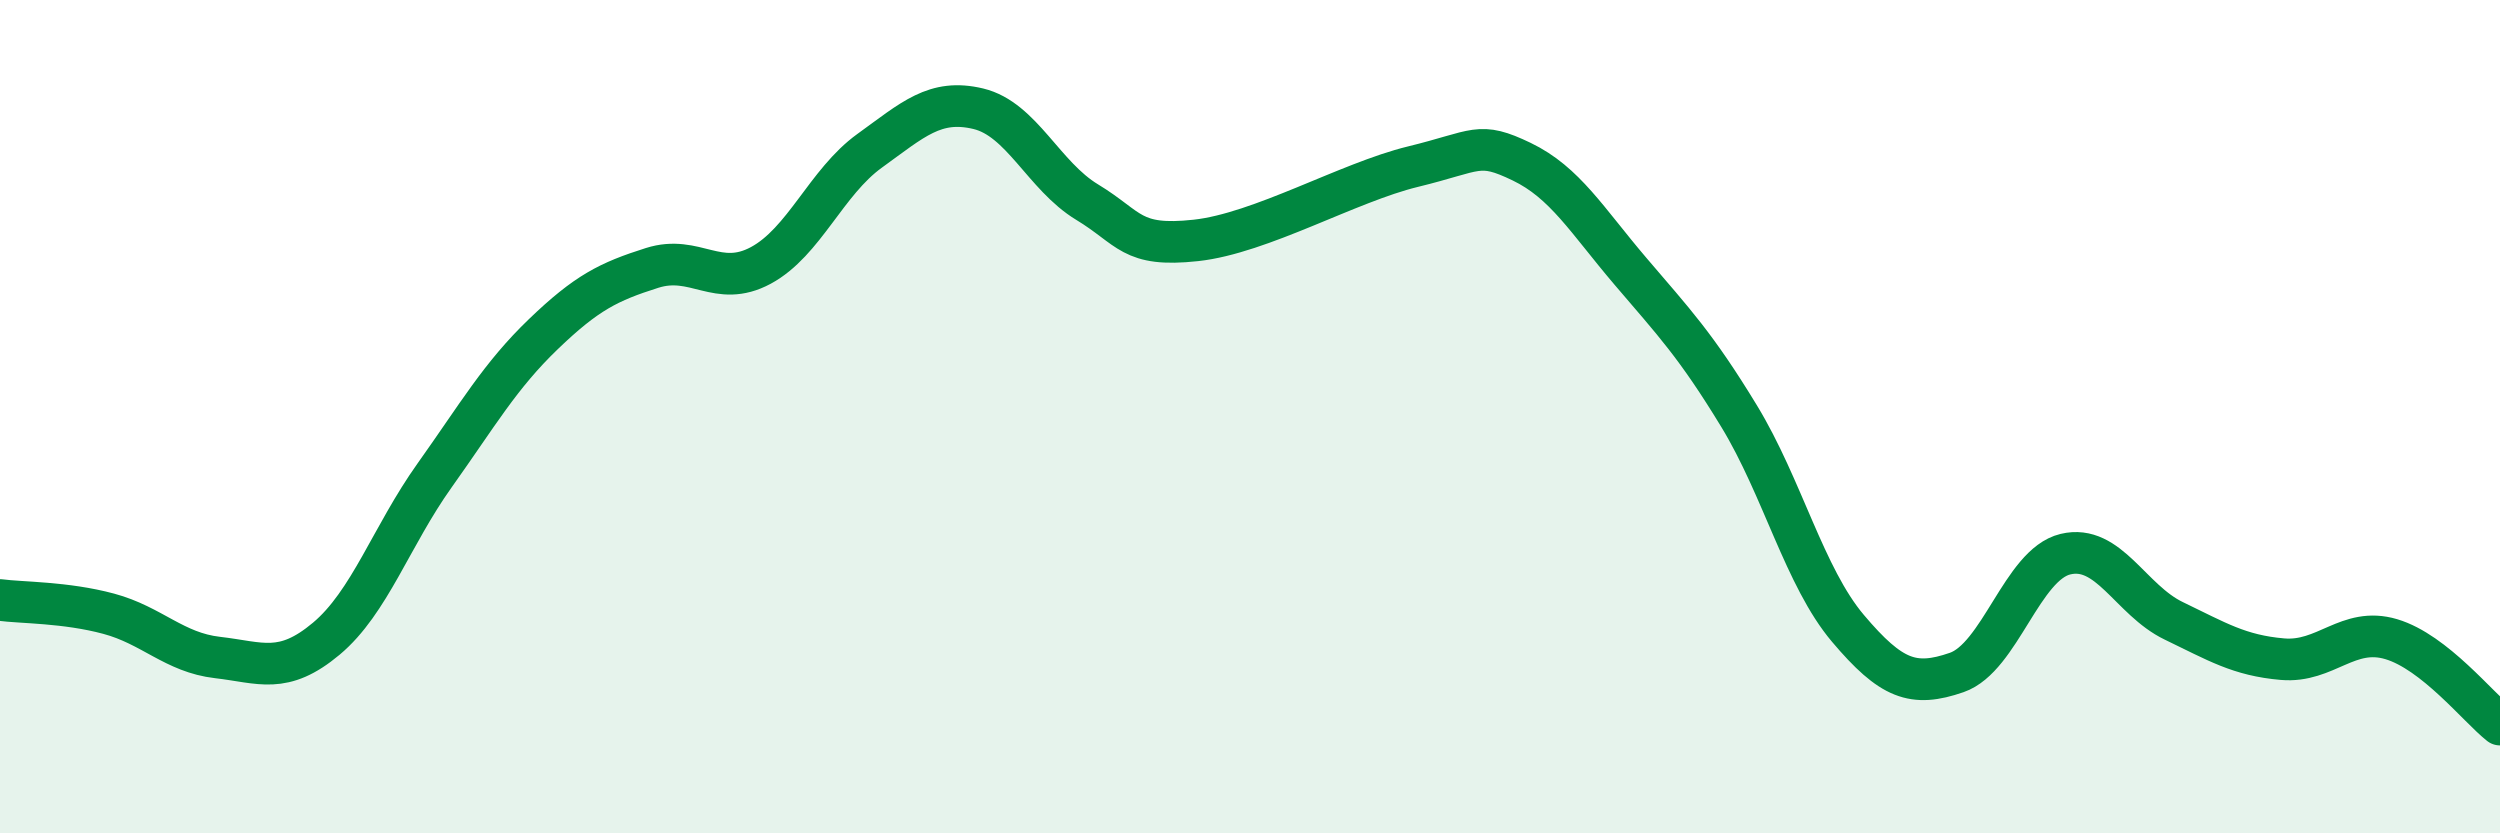
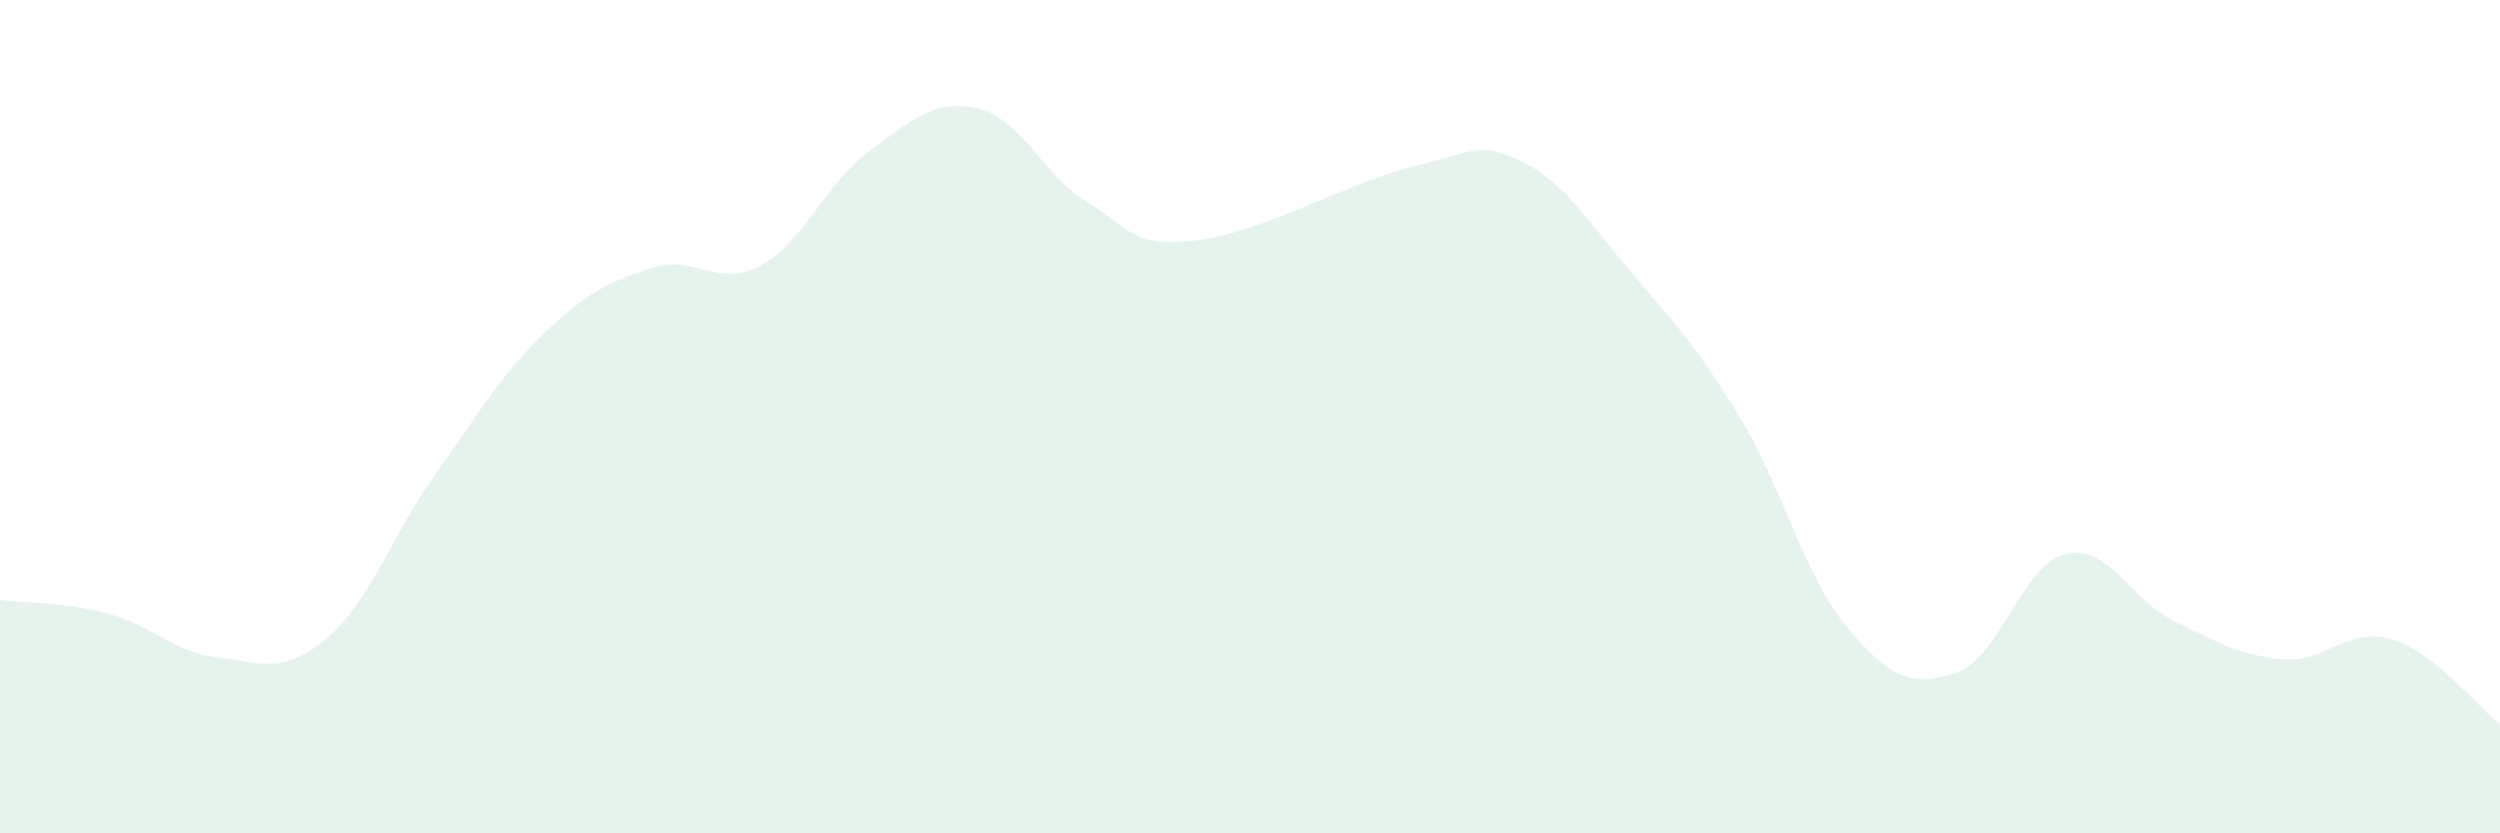
<svg xmlns="http://www.w3.org/2000/svg" width="60" height="20" viewBox="0 0 60 20">
  <path d="M 0,14.4 C 0.52,14.47 1.57,14.45 2.61,14.73 C 3.65,15.01 4.18,15.66 5.22,15.78 C 6.26,15.9 6.79,16.2 7.83,15.33 C 8.87,14.46 9.39,12.87 10.43,11.41 C 11.47,9.95 12,9.02 13.04,8.02 C 14.08,7.02 14.61,6.76 15.65,6.43 C 16.69,6.1 17.22,6.93 18.26,6.37 C 19.3,5.81 19.83,4.37 20.87,3.62 C 21.91,2.87 22.44,2.36 23.48,2.61 C 24.52,2.86 25.05,4.22 26.09,4.85 C 27.13,5.48 27.14,5.94 28.7,5.77 C 30.26,5.6 32.35,4.38 33.91,4 C 35.47,3.62 35.48,3.38 36.52,3.88 C 37.56,4.38 38.09,5.29 39.13,6.51 C 40.17,7.73 40.7,8.28 41.74,9.99 C 42.78,11.7 43.31,13.85 44.35,15.08 C 45.39,16.31 45.92,16.5 46.96,16.14 C 48,15.78 48.53,13.55 49.57,13.3 C 50.61,13.05 51.13,14.4 52.17,14.9 C 53.21,15.4 53.74,15.73 54.78,15.82 C 55.82,15.91 56.35,15.03 57.39,15.34 C 58.43,15.65 59.48,16.98 60,17.39L60 20L0 20Z" fill="#008740" opacity="0.1" stroke-linecap="round" stroke-linejoin="round" />
-   <path d="M 0,14.4 C 0.52,14.47 1.57,14.45 2.61,14.73 C 3.65,15.01 4.18,15.66 5.22,15.78 C 6.26,15.9 6.79,16.2 7.83,15.33 C 8.87,14.46 9.39,12.87 10.43,11.41 C 11.47,9.95 12,9.02 13.04,8.02 C 14.08,7.02 14.61,6.76 15.65,6.43 C 16.69,6.1 17.22,6.93 18.26,6.37 C 19.3,5.81 19.83,4.37 20.87,3.62 C 21.91,2.87 22.44,2.36 23.48,2.61 C 24.52,2.86 25.05,4.22 26.09,4.85 C 27.13,5.48 27.14,5.94 28.7,5.77 C 30.26,5.6 32.35,4.38 33.91,4 C 35.47,3.62 35.48,3.38 36.52,3.88 C 37.56,4.38 38.09,5.29 39.13,6.51 C 40.17,7.73 40.7,8.28 41.74,9.99 C 42.78,11.7 43.31,13.85 44.35,15.08 C 45.39,16.31 45.92,16.5 46.96,16.14 C 48,15.78 48.53,13.55 49.57,13.3 C 50.61,13.05 51.13,14.4 52.17,14.9 C 53.21,15.4 53.74,15.73 54.78,15.82 C 55.82,15.91 56.35,15.03 57.39,15.34 C 58.43,15.65 59.48,16.98 60,17.39" stroke="#008740" stroke-width="1" fill="none" stroke-linecap="round" stroke-linejoin="round" />
</svg>